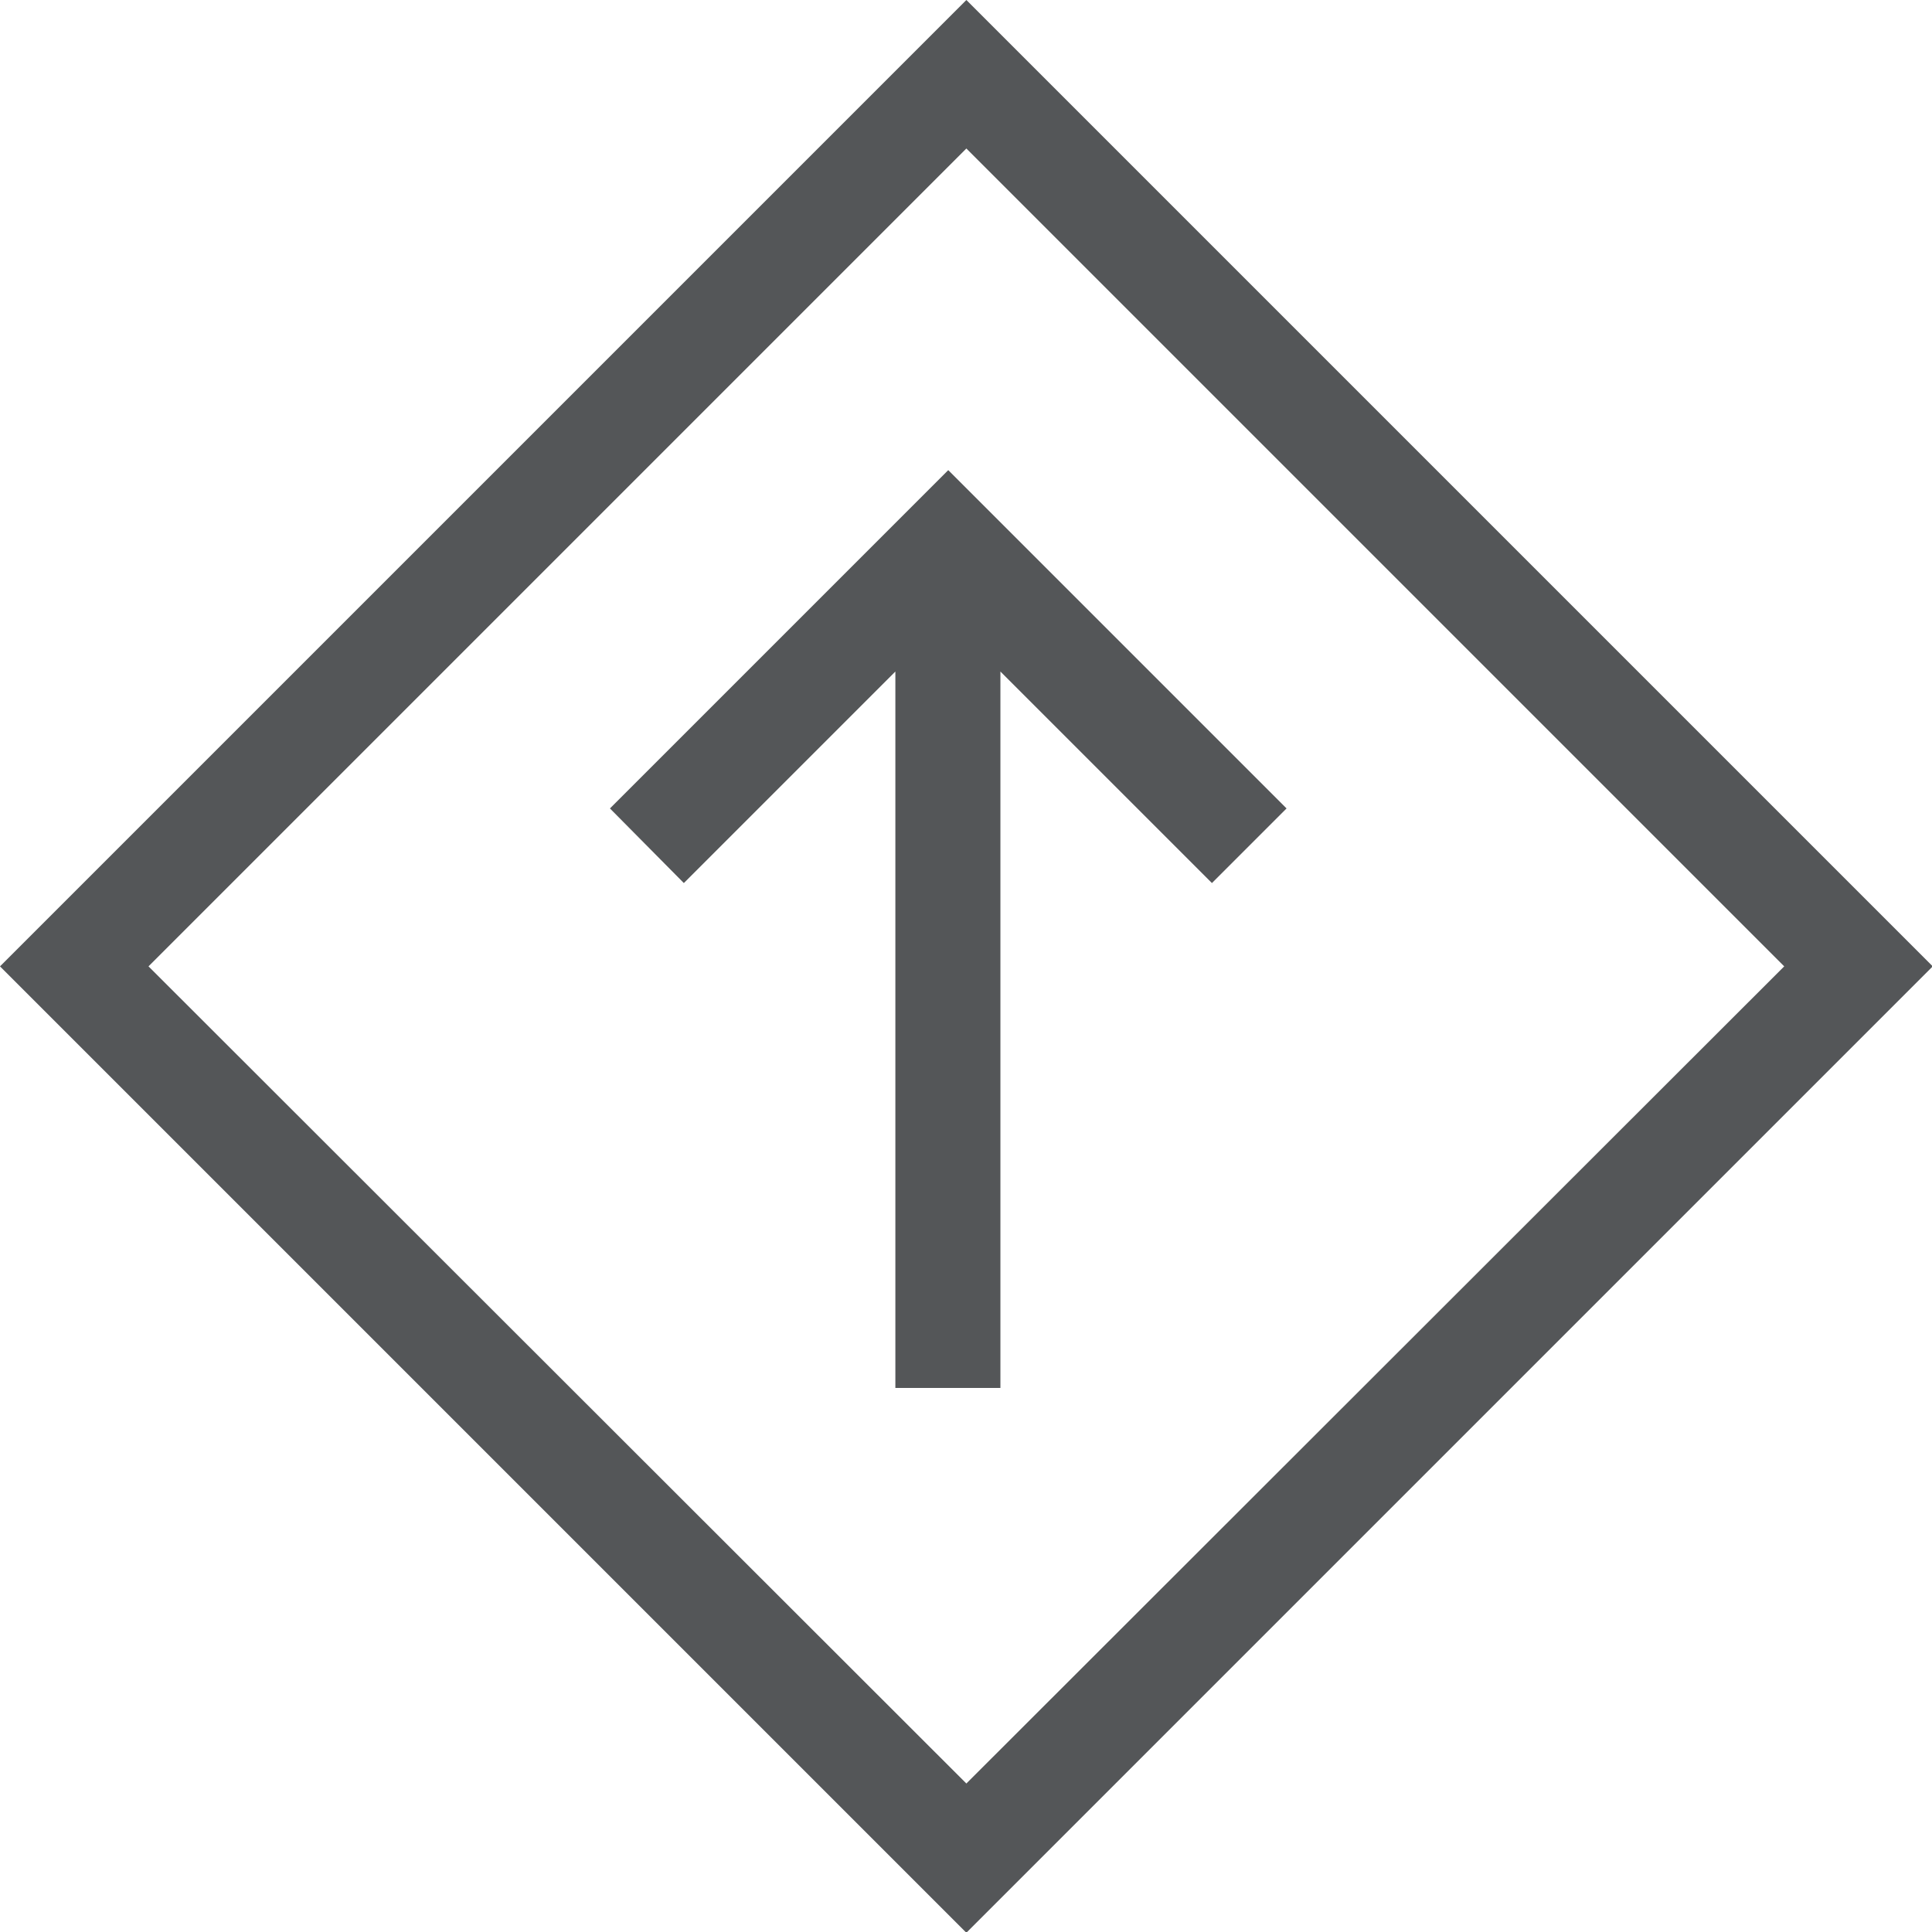
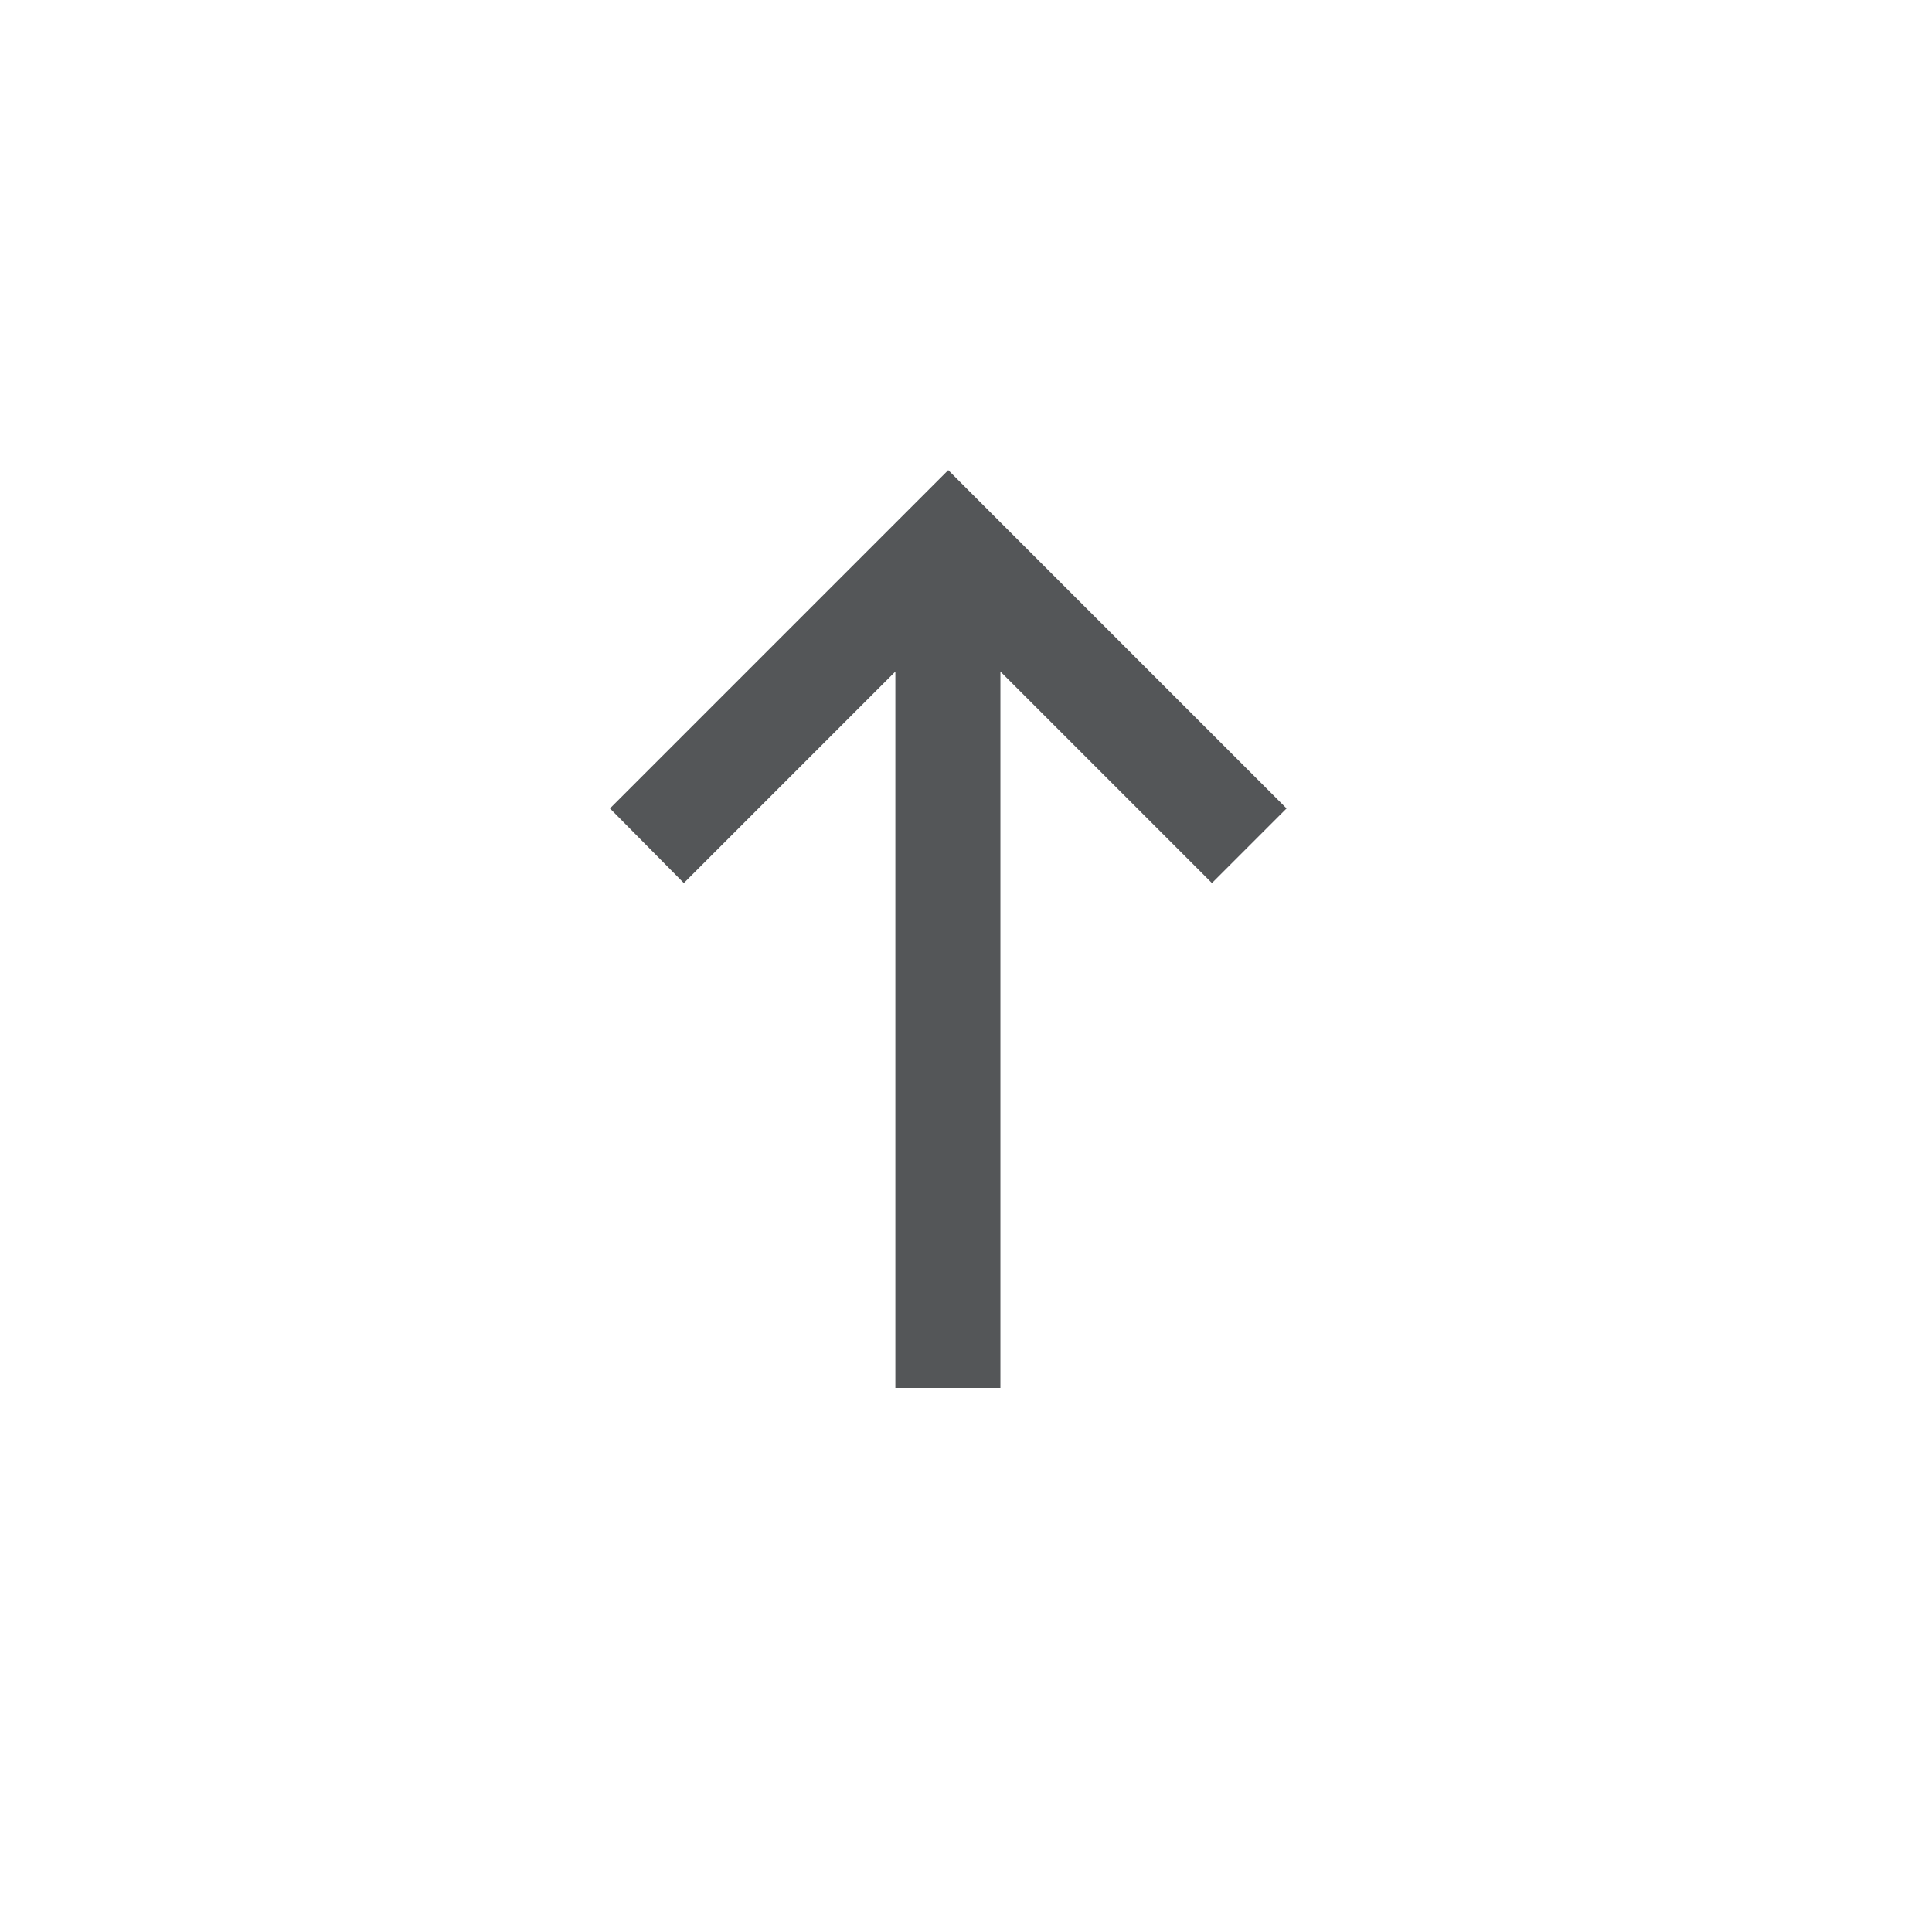
<svg xmlns="http://www.w3.org/2000/svg" version="1.1" id="Capa_1" x="0px" y="0px" viewBox="0 0 266.7 266.7" style="enable-background:new 0 0 266.7 266.7;" xml:space="preserve">
  <style type="text/css">
	.st0{fill:#545658;}
</style>
  <g>
    <polygon class="st0" points="177.6,111.6 130.9,64.9 84.2,111.6 94.4,121.9 123.6,92.7 123.6,191.6 138.1,191.6 138.1,92.7    167.3,121.9  " />
-     <path class="st0" d="M133.4,20.5l112.9,112.9L133.4,246.2L20.5,133.4L133.4,20.5 M133.4,0L0,133.4l133.4,133.4l133.4-133.4L133.4,0   L133.4,0z" />
  </g>
</svg>